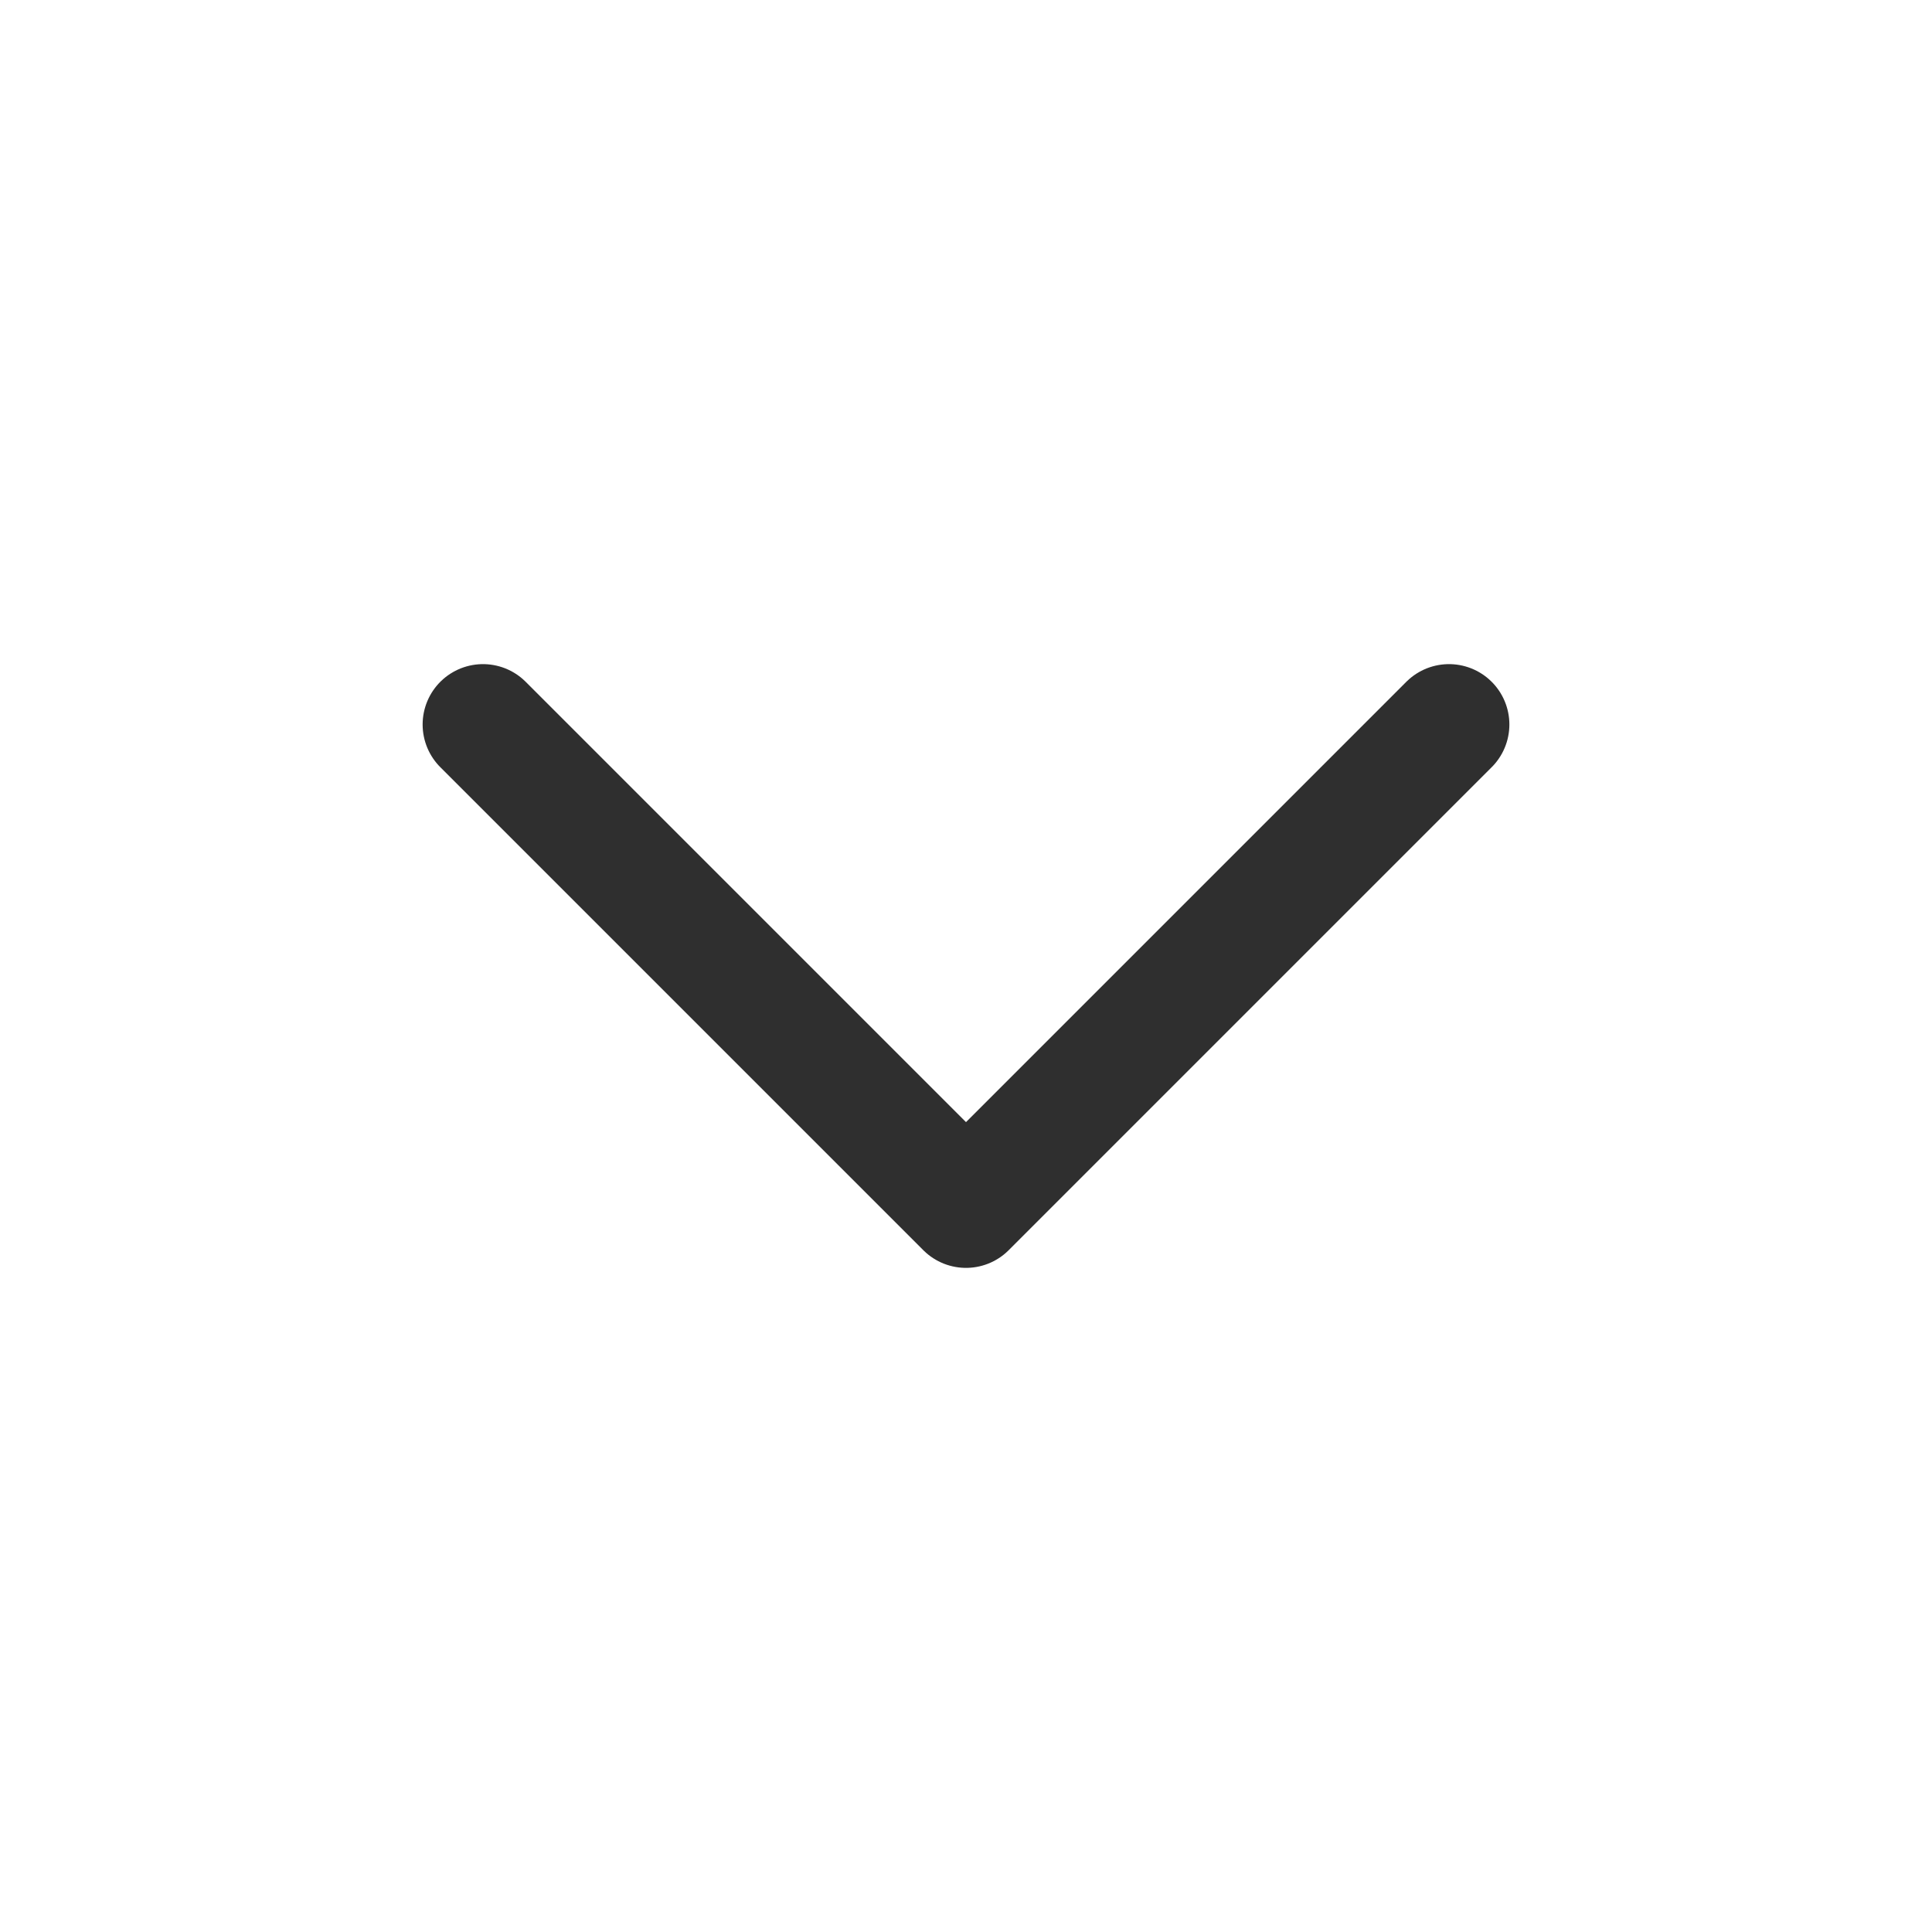
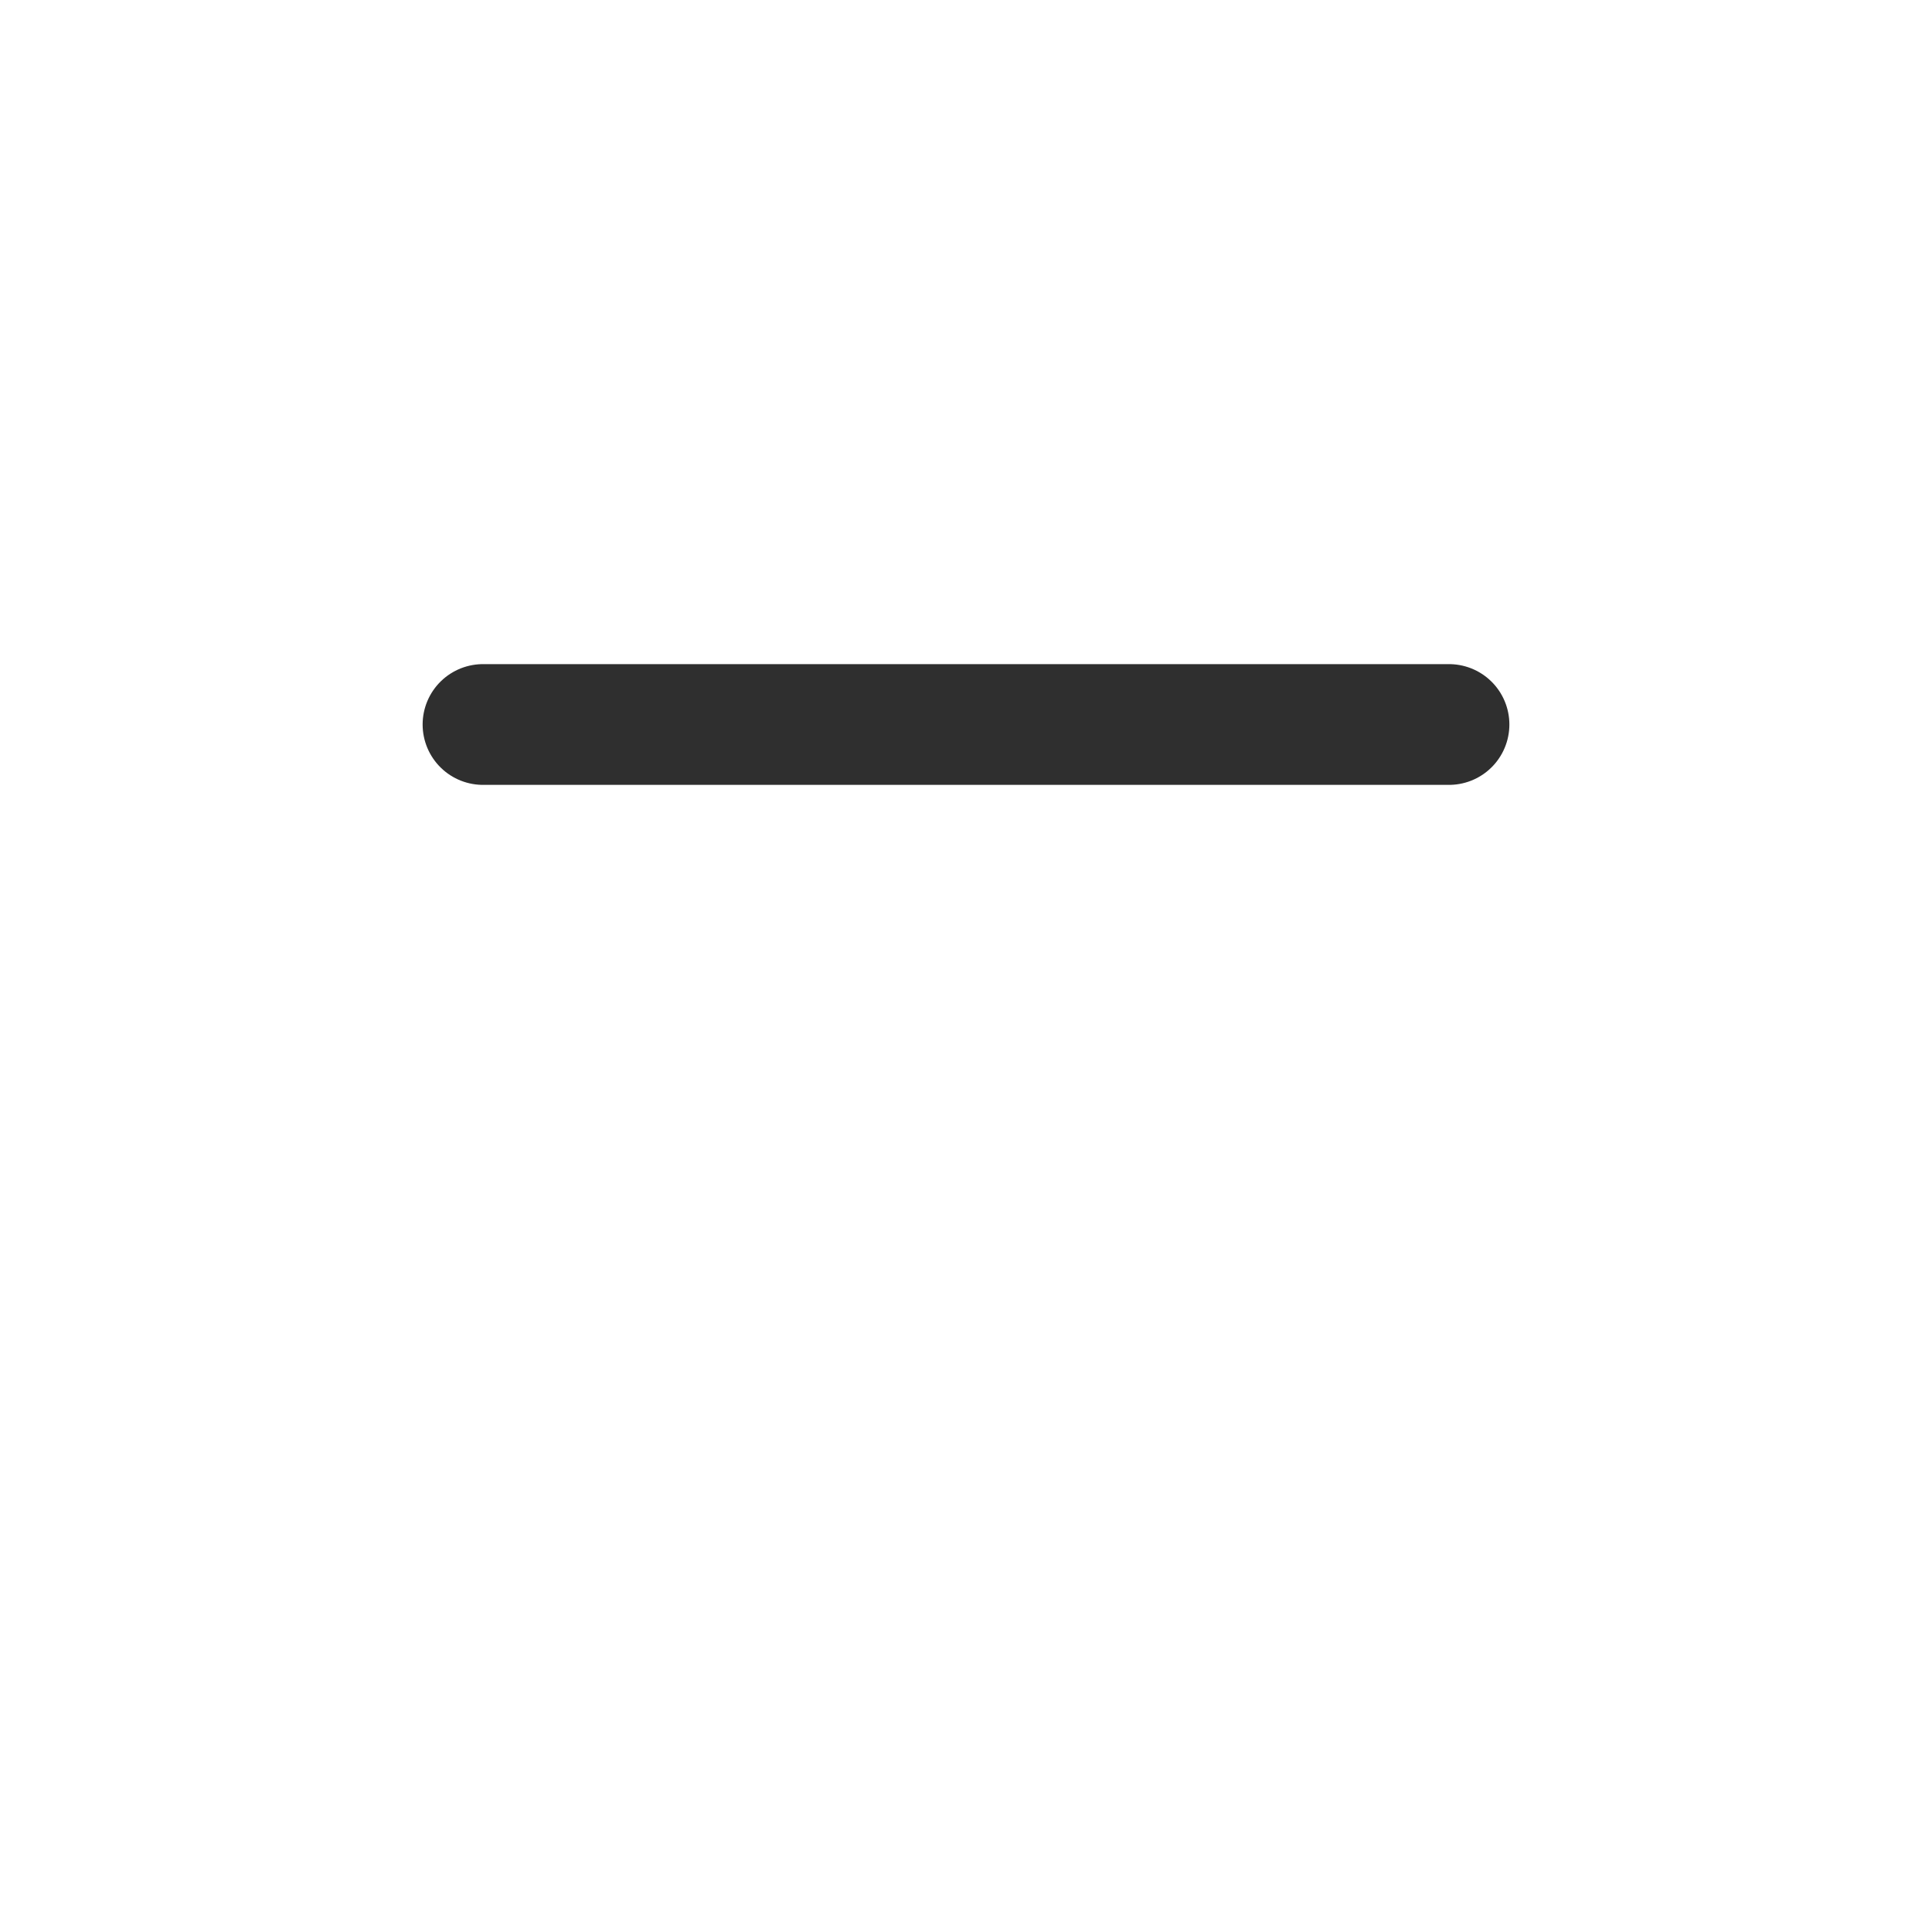
<svg xmlns="http://www.w3.org/2000/svg" width="24" height="24" viewBox="0 0 24 24" fill="none">
-   <path d="M6 9L12 15L18 9" stroke="#2F2F2F" stroke-width="1.5" stroke-linecap="round" stroke-linejoin="round" />
+   <path d="M6 9L18 9" stroke="#2F2F2F" stroke-width="1.5" stroke-linecap="round" stroke-linejoin="round" />
</svg>